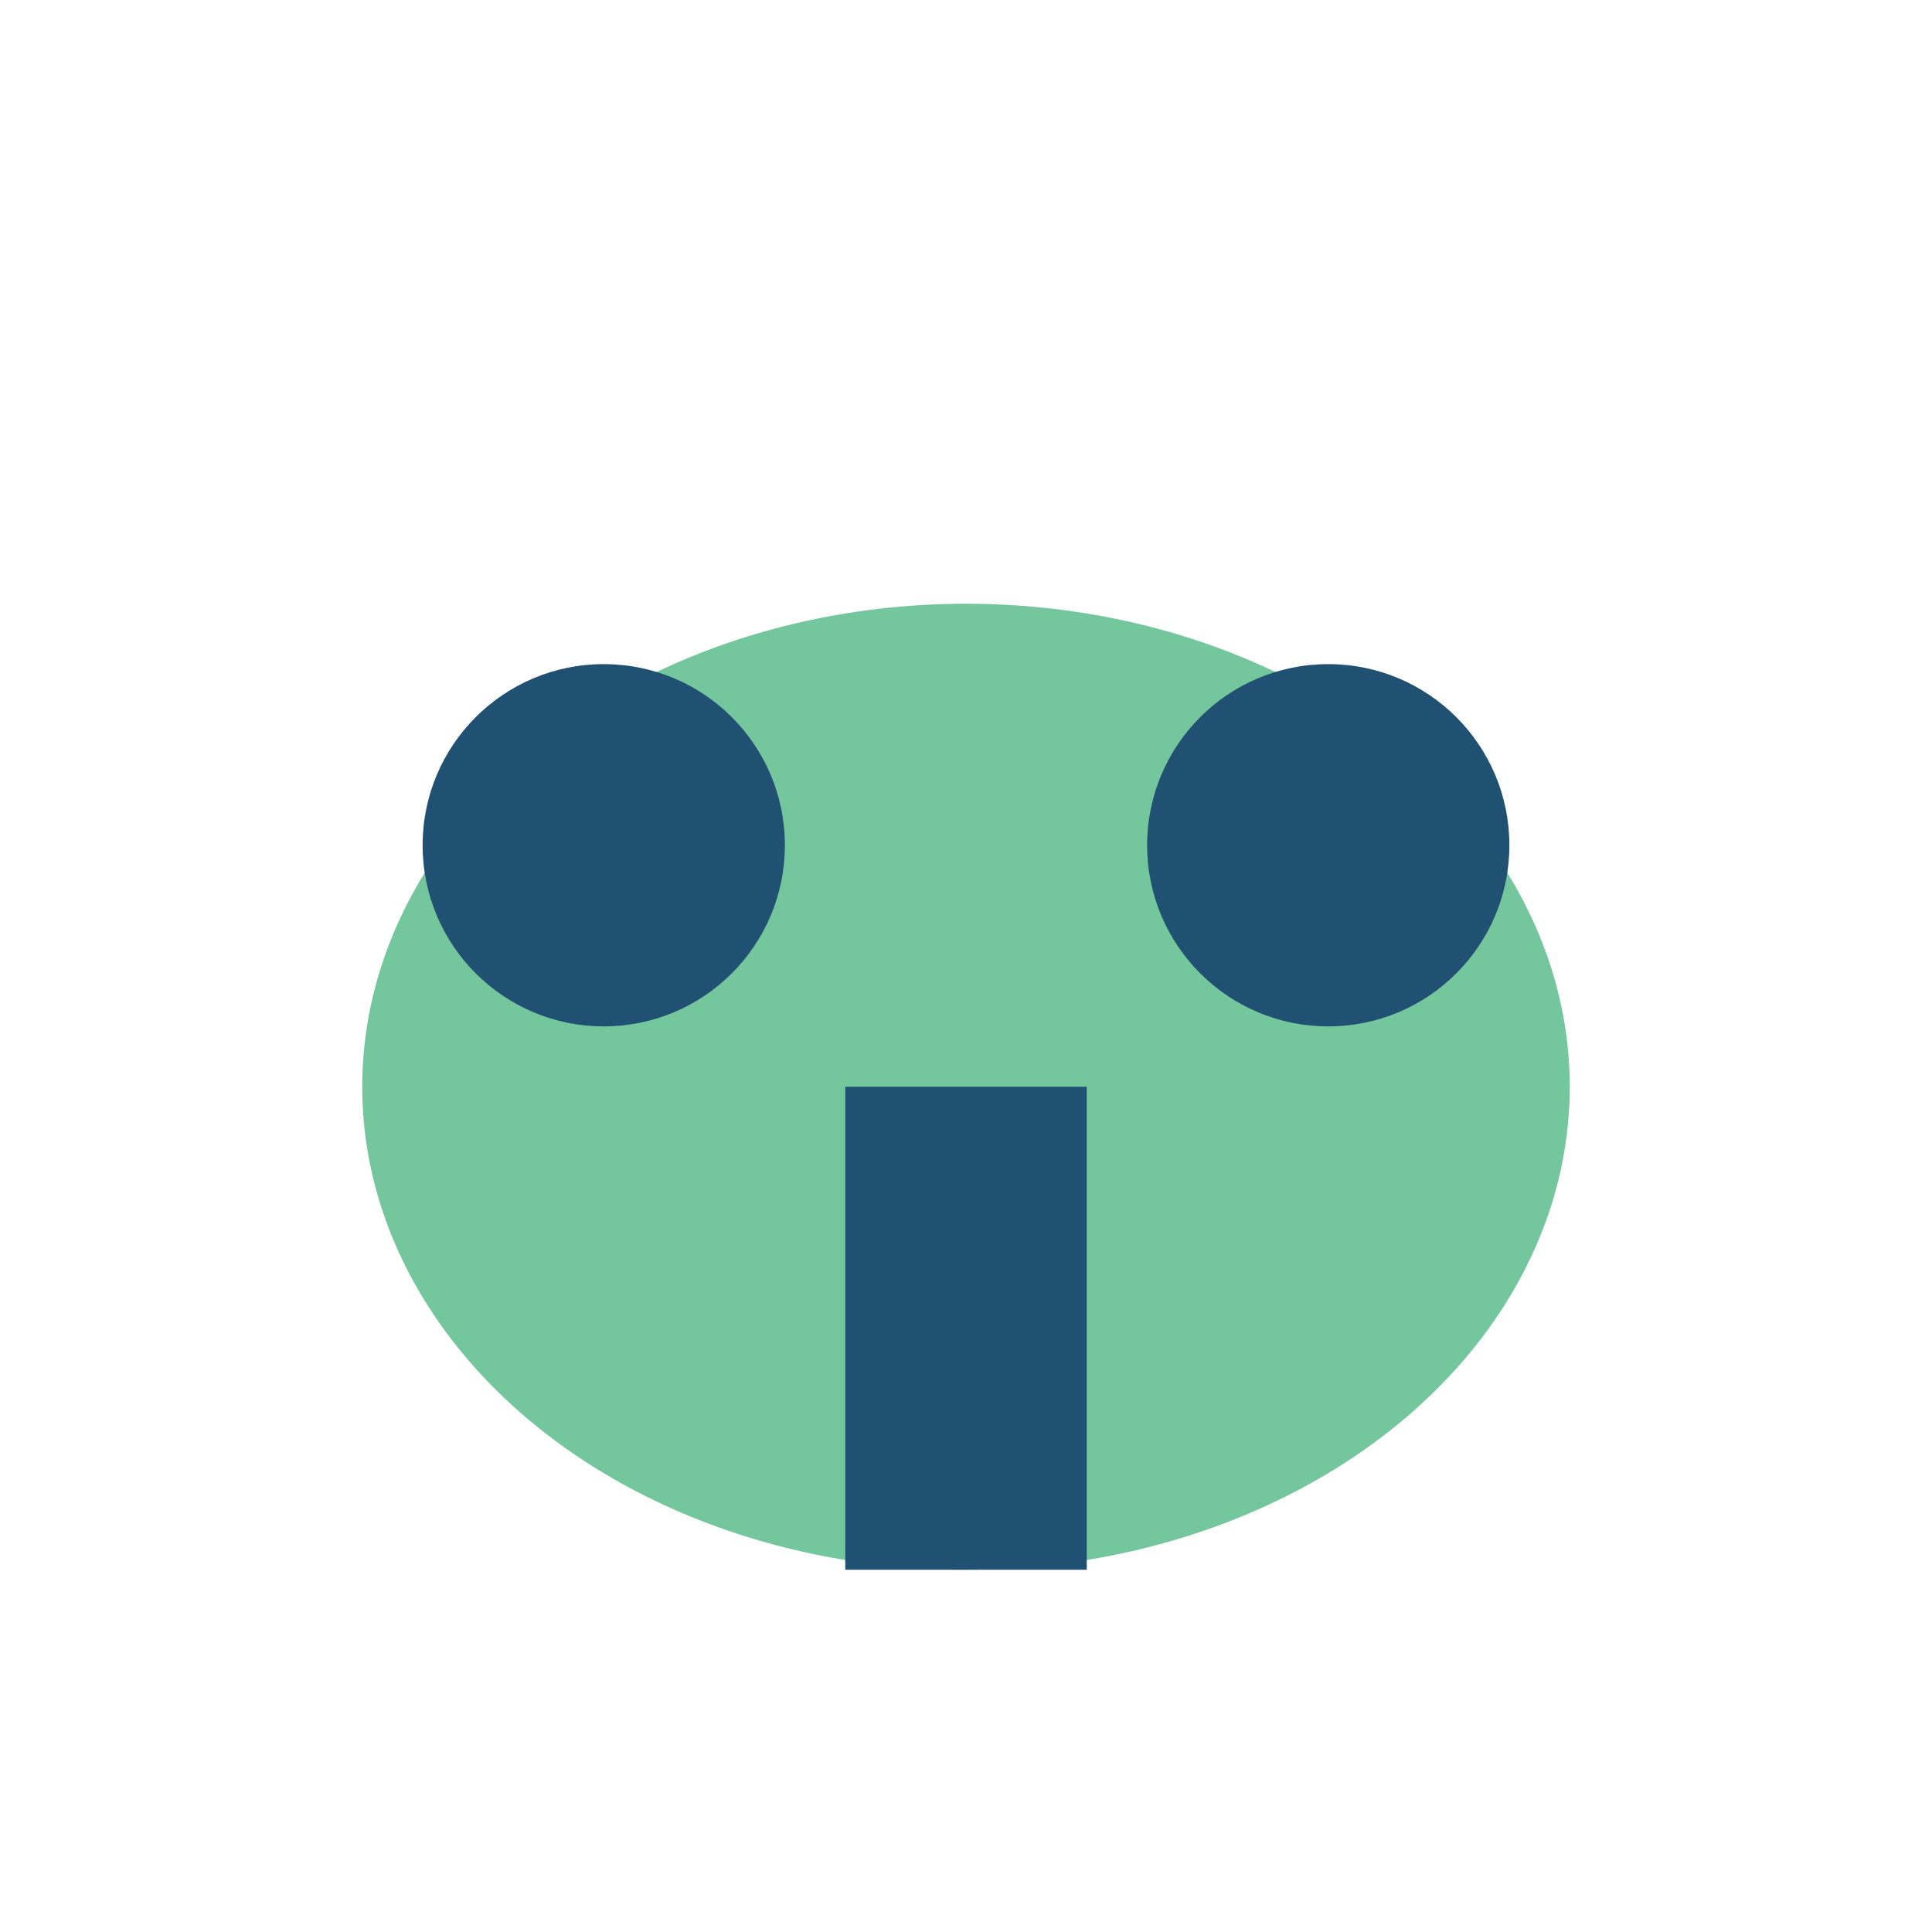
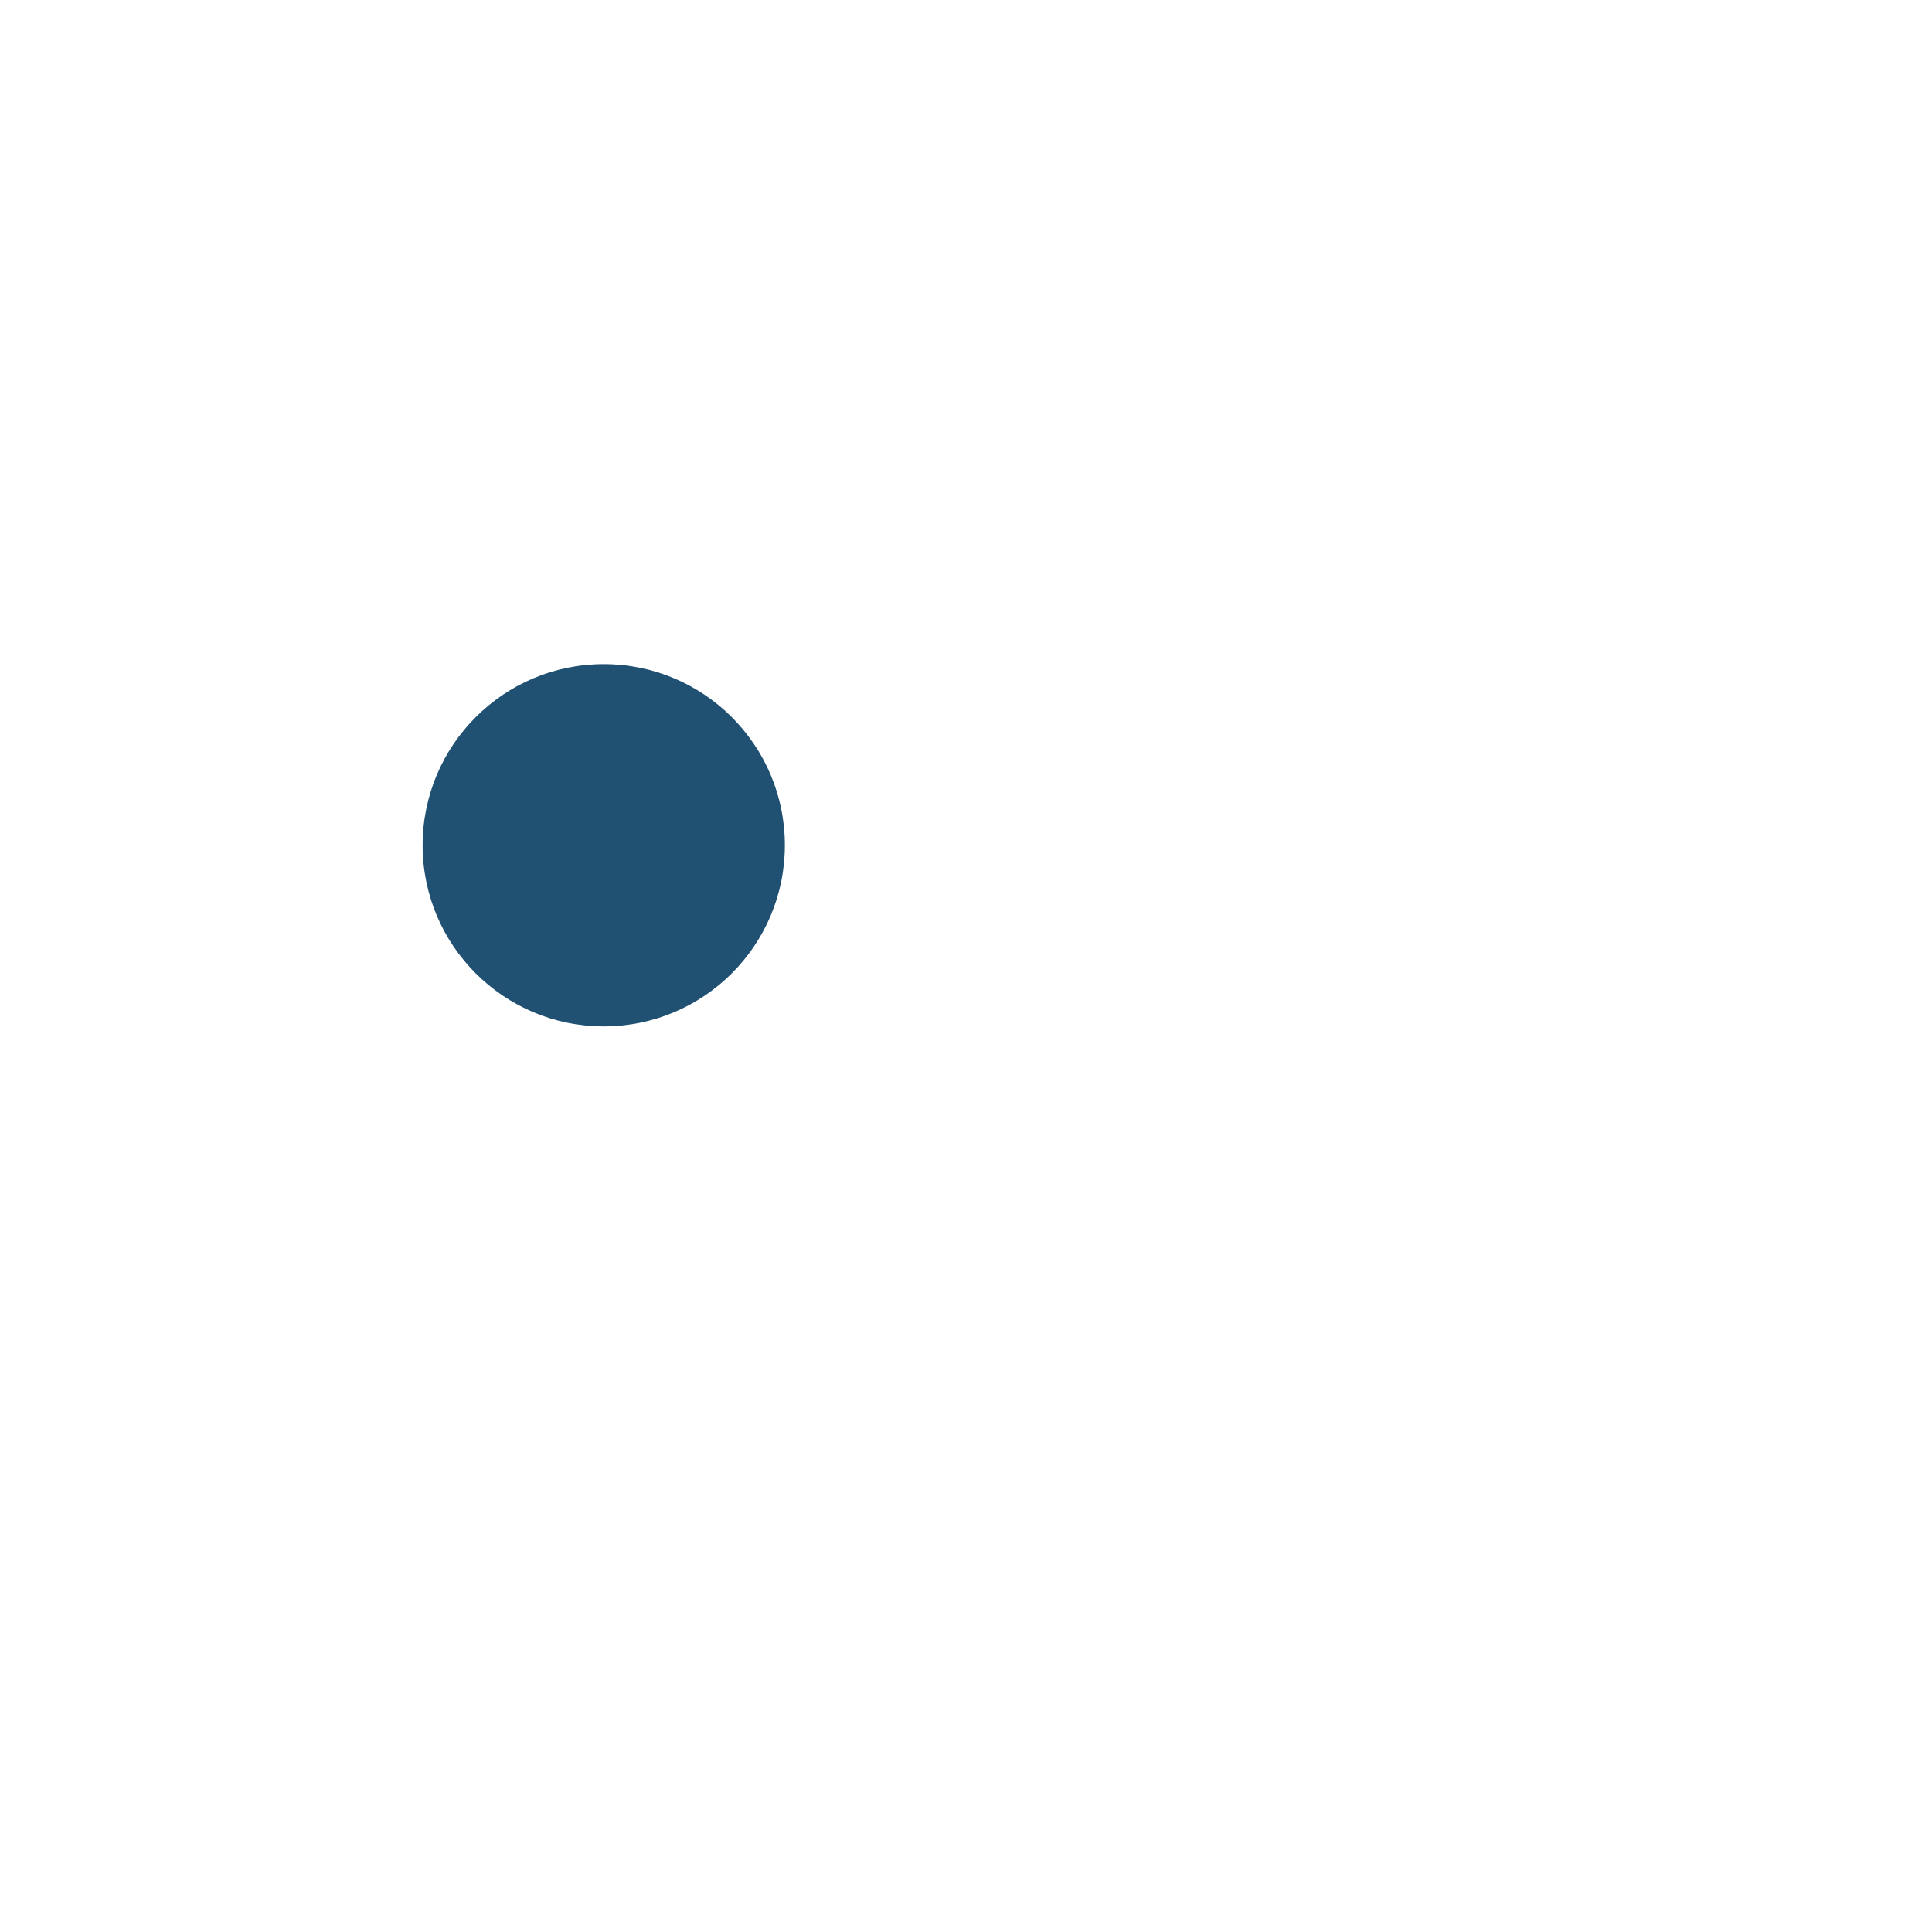
<svg xmlns="http://www.w3.org/2000/svg" viewBox="0 0 32 32" width="32" height="32">
-   <ellipse cx="16" cy="18" rx="10" ry="8" fill="#74C69D" />
  <ellipse cx="10" cy="14" rx="3" ry="3" fill="#205072" />
-   <ellipse cx="22" cy="14" rx="3" ry="3" fill="#205072" />
-   <rect x="14" y="18" width="4" height="8" fill="#205072" />
</svg>